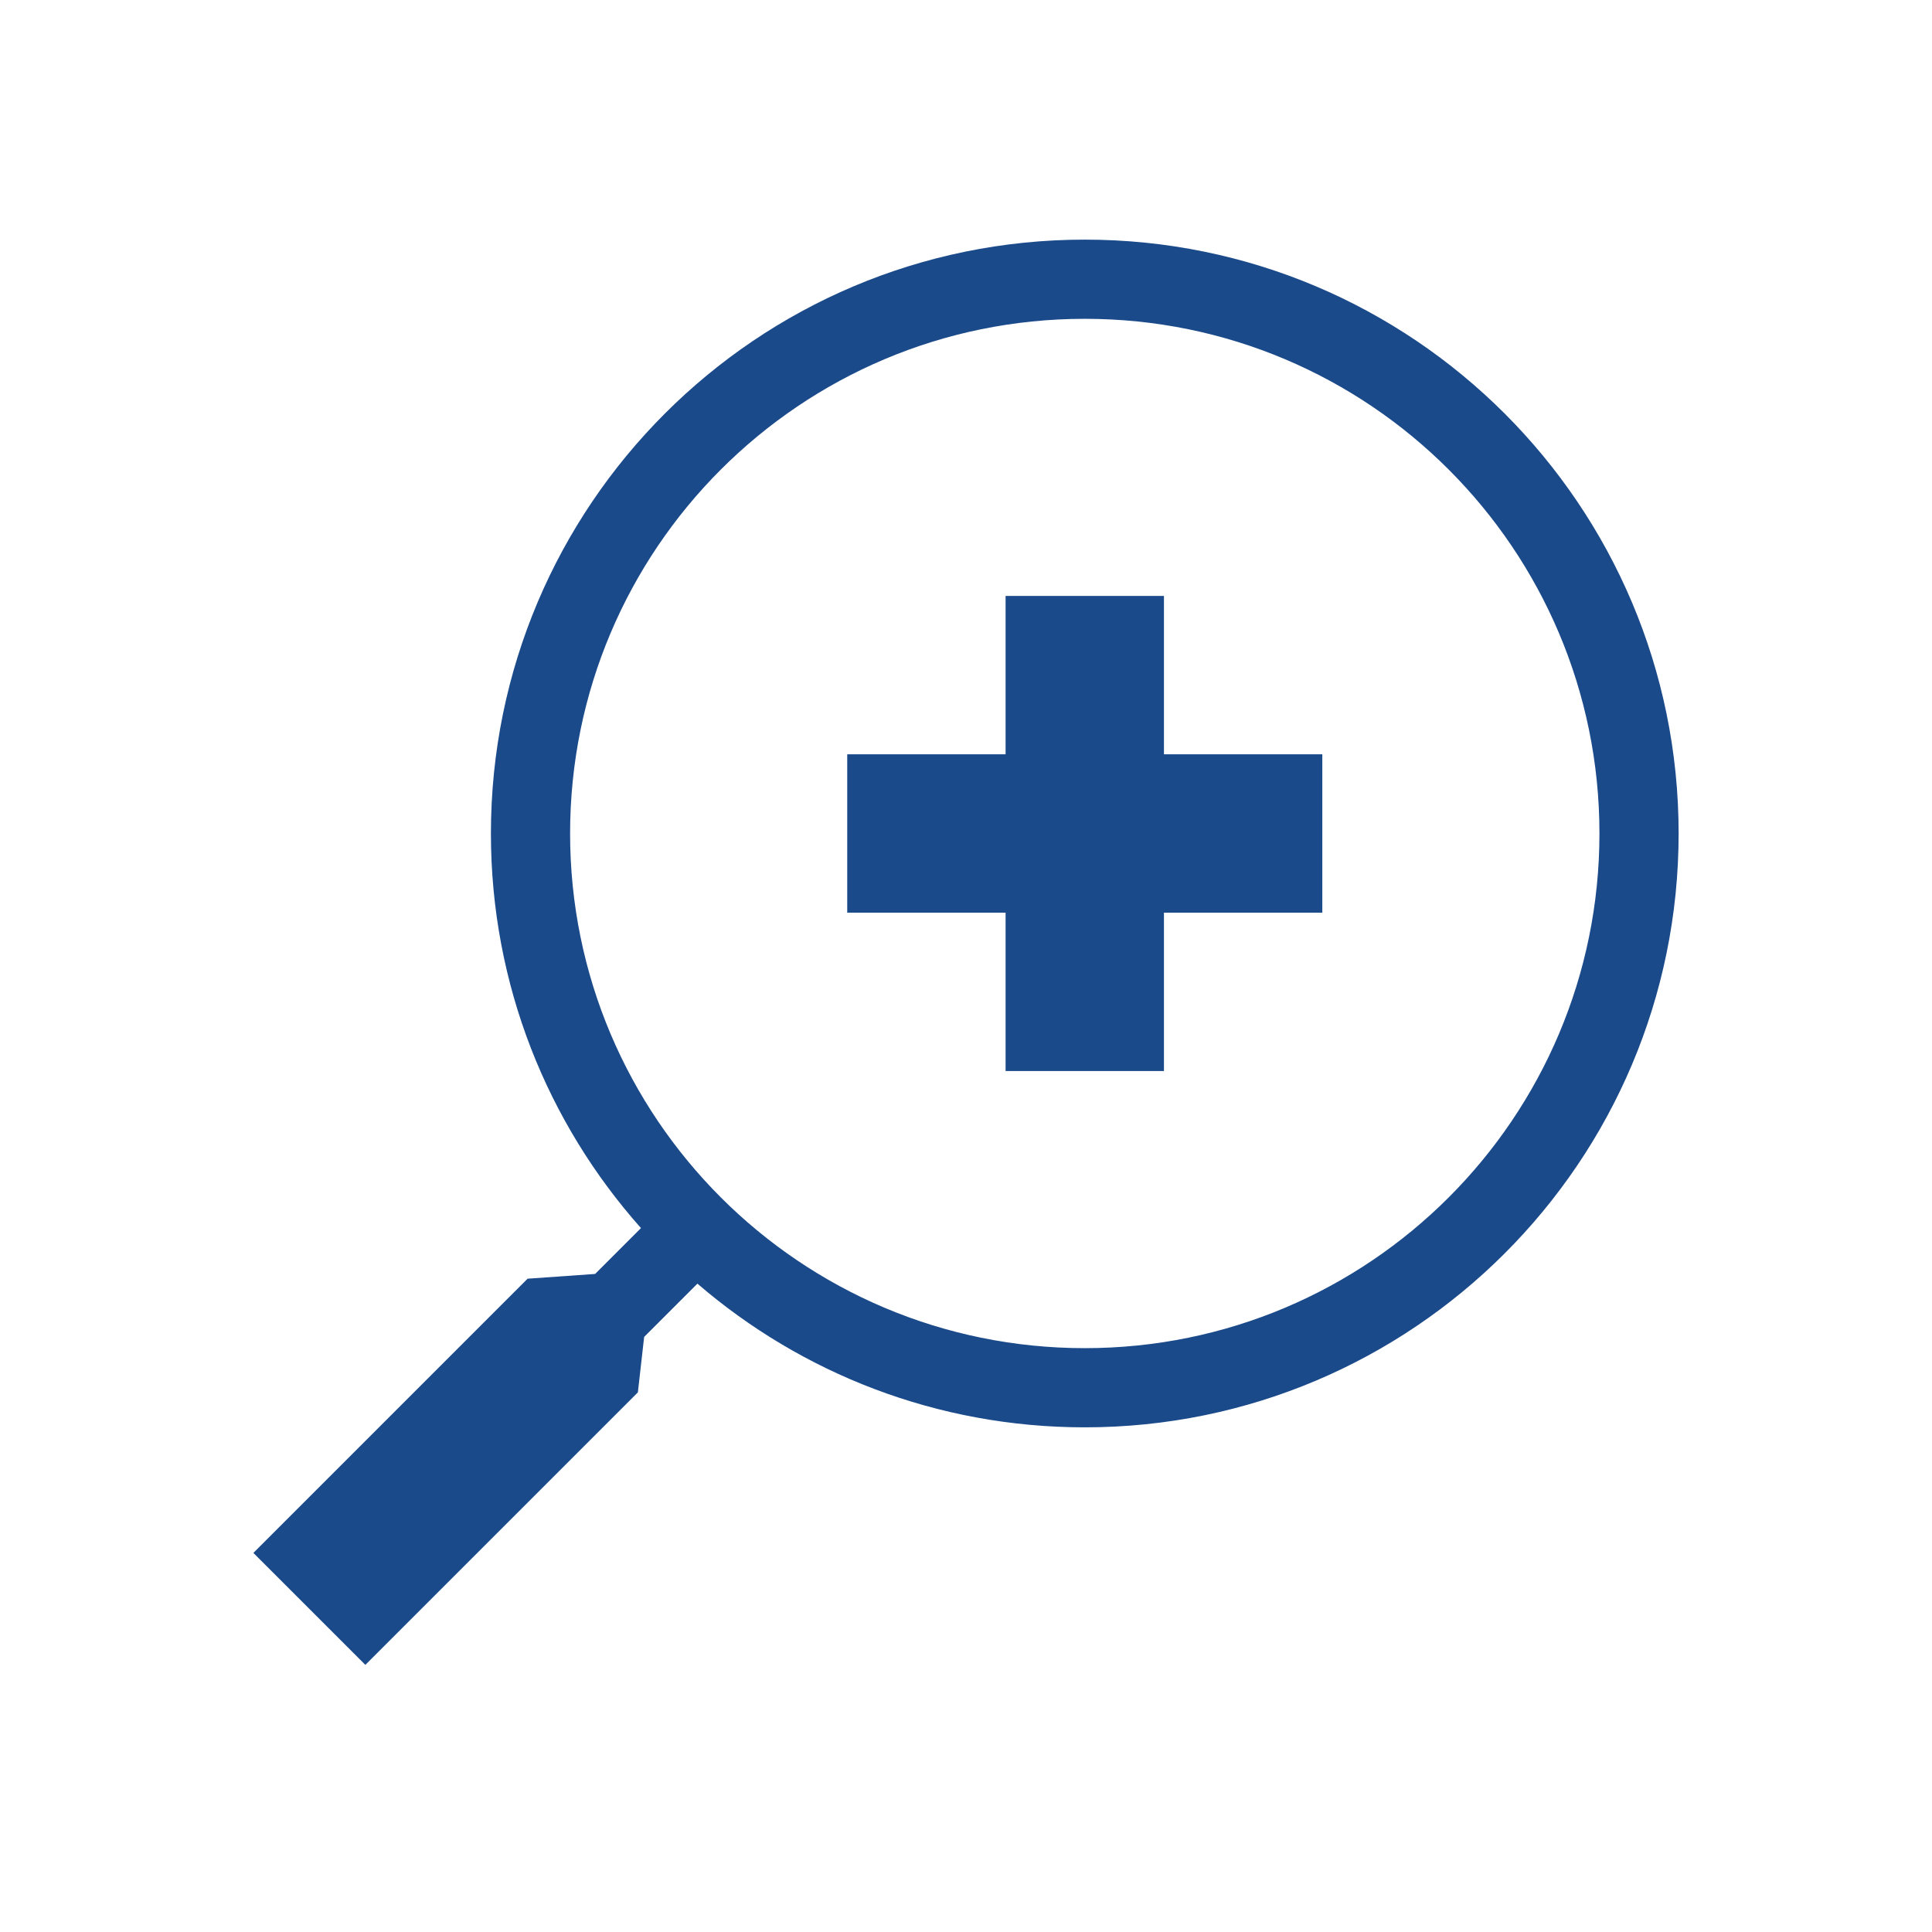
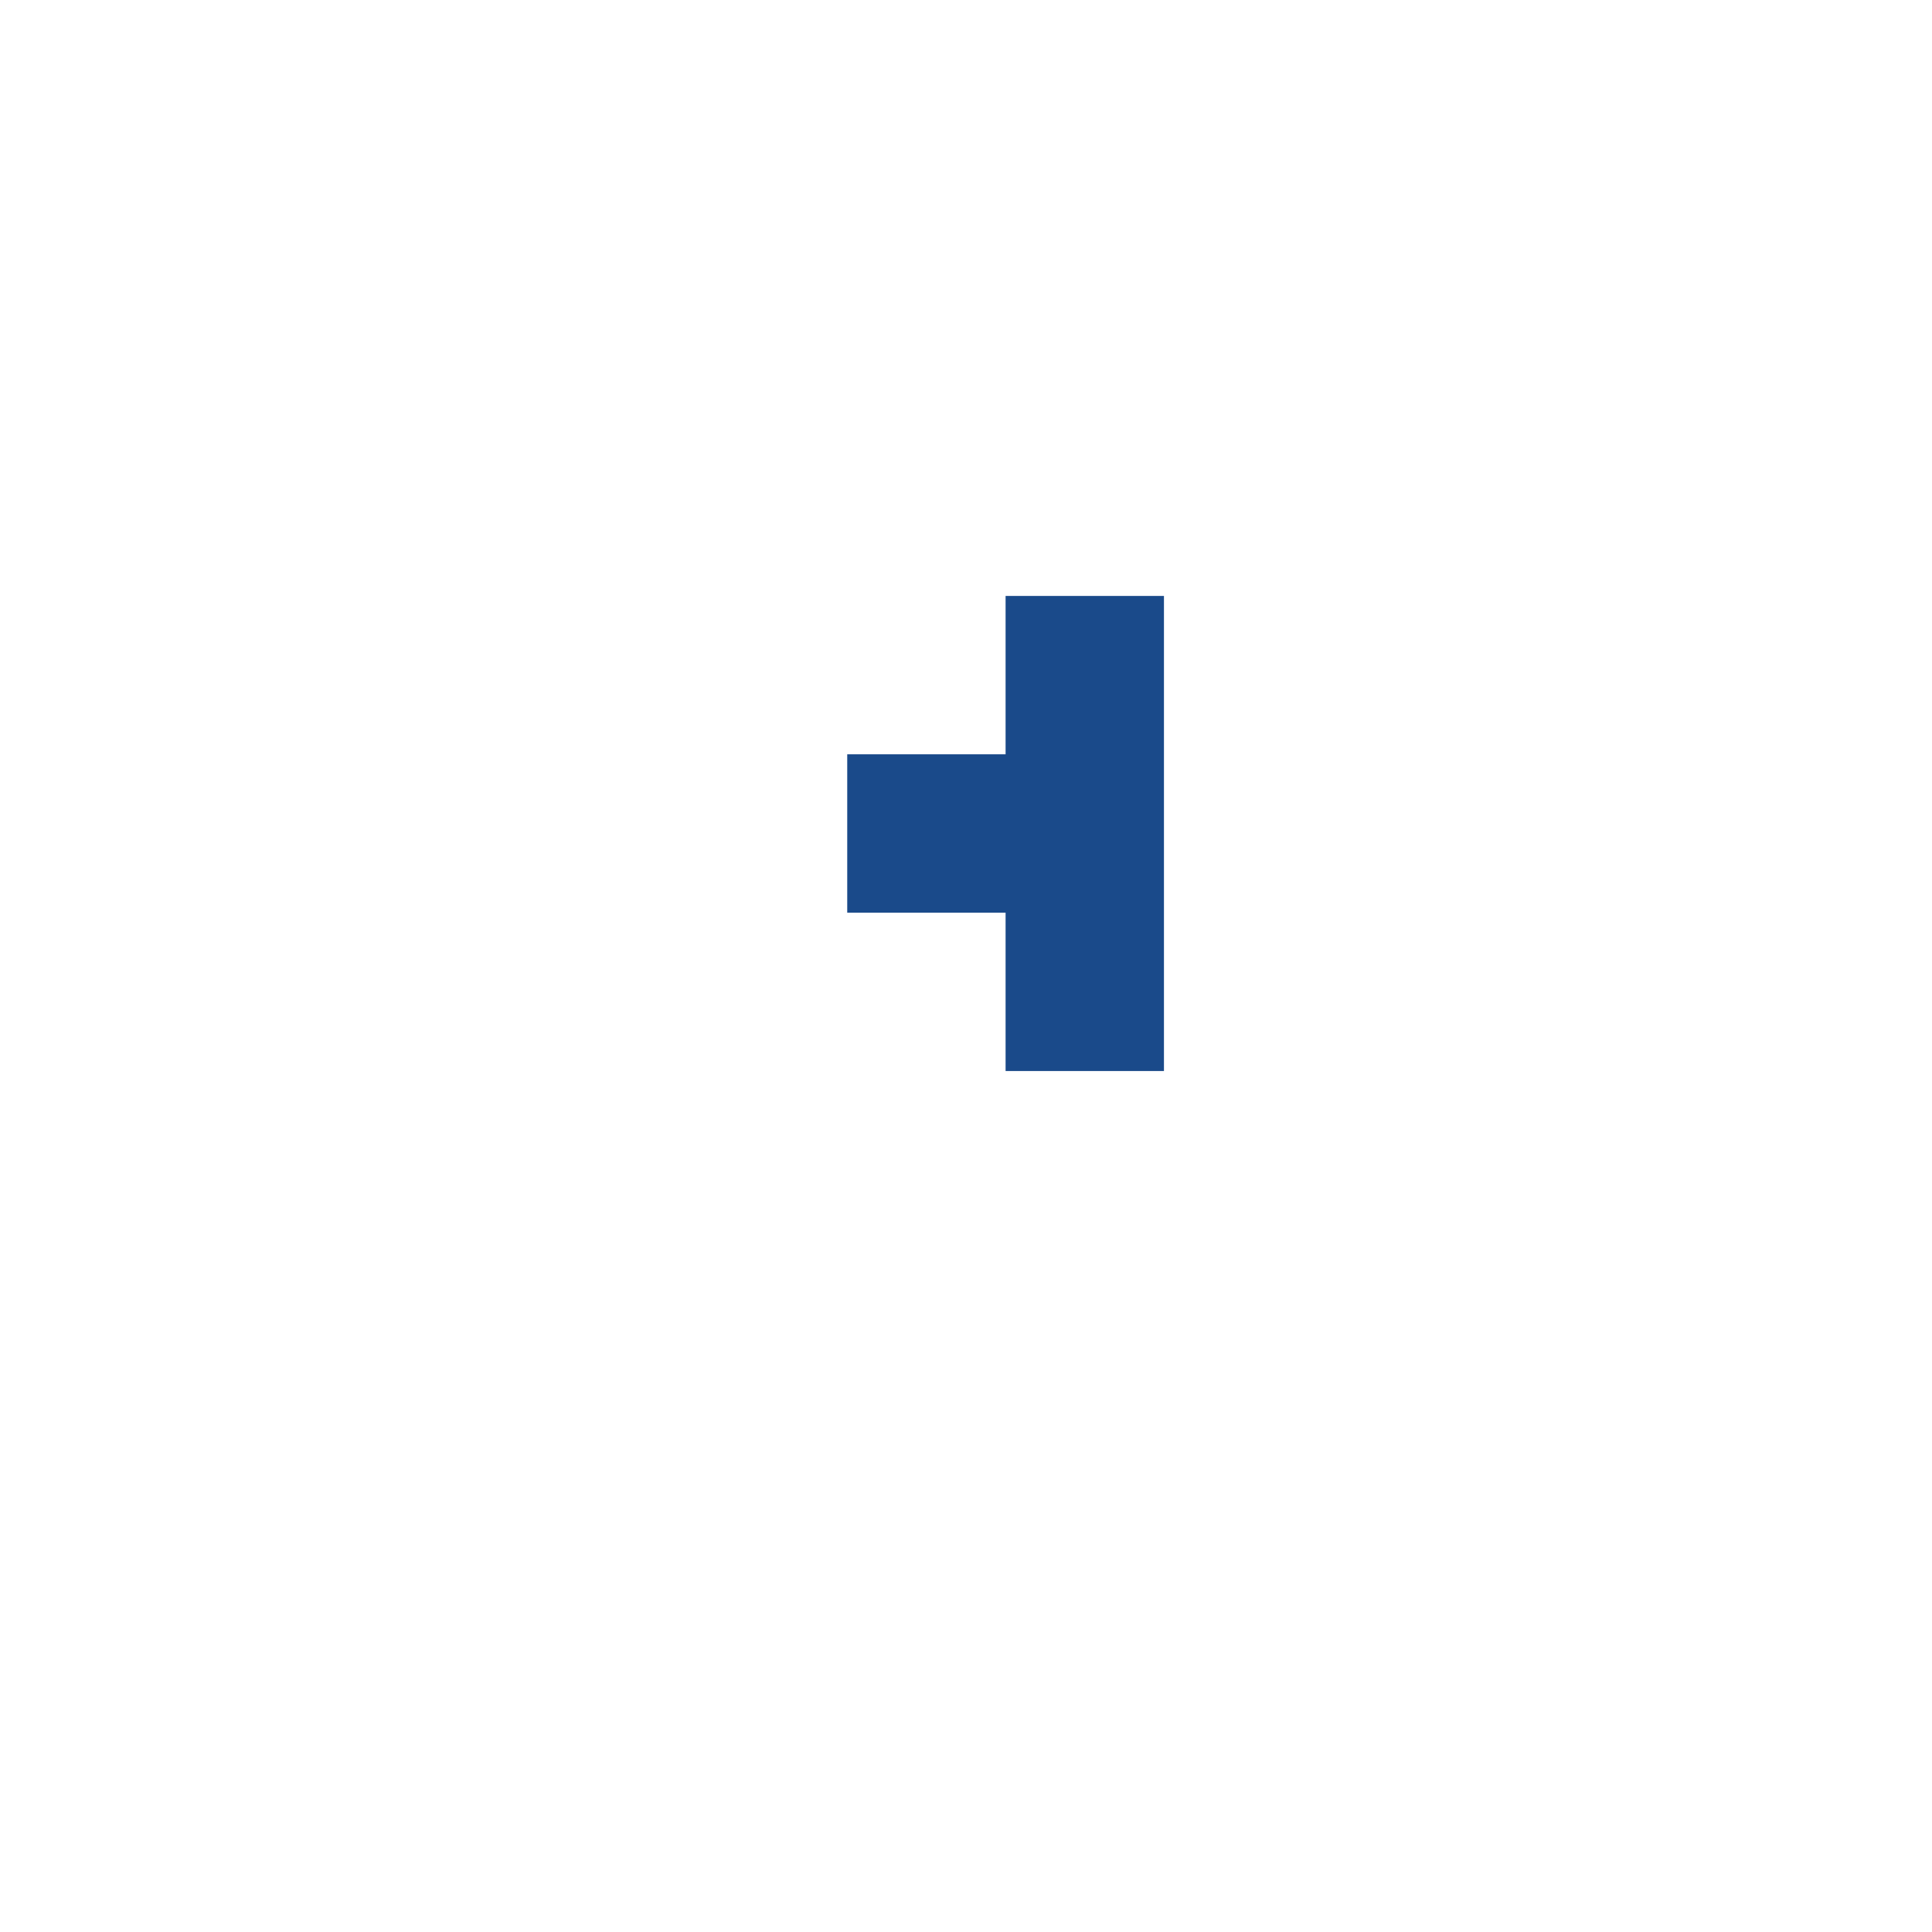
<svg xmlns="http://www.w3.org/2000/svg" width="61" height="61" viewBox="0 0 61 61" fill="none">
-   <path d="M31.75 23.816V18.816H36.75V23.816H41.75V28.816H36.75V33.816H31.75V28.816H26.75V23.816H31.75Z" fill="#1A4A8A" />
-   <path fill-rule="evenodd" clip-rule="evenodd" d="M34.25 45.066C44.605 45.066 53 36.672 53 26.316C53 15.961 44.605 7.566 34.25 7.566C23.895 7.566 15.5 15.961 15.5 26.316C15.5 31.099 17.291 35.463 20.238 38.775L18.79 40.223L16.658 40.373L8 49.031L11.536 52.566L20.14 43.962L20.338 42.211L22.02 40.529C25.303 43.357 29.577 45.066 34.25 45.066ZM34.25 42.566C43.225 42.566 50.5 35.291 50.5 26.316C50.5 17.342 43.225 10.066 34.25 10.066C25.275 10.066 18 17.342 18 26.316C18 35.291 25.275 42.566 34.25 42.566Z" fill="#1A4A8A" />
+   <path d="M31.75 23.816V18.816H36.75V23.816H41.75H36.75V33.816H31.75V28.816H26.75V23.816H31.75Z" fill="#1A4A8A" />
</svg>